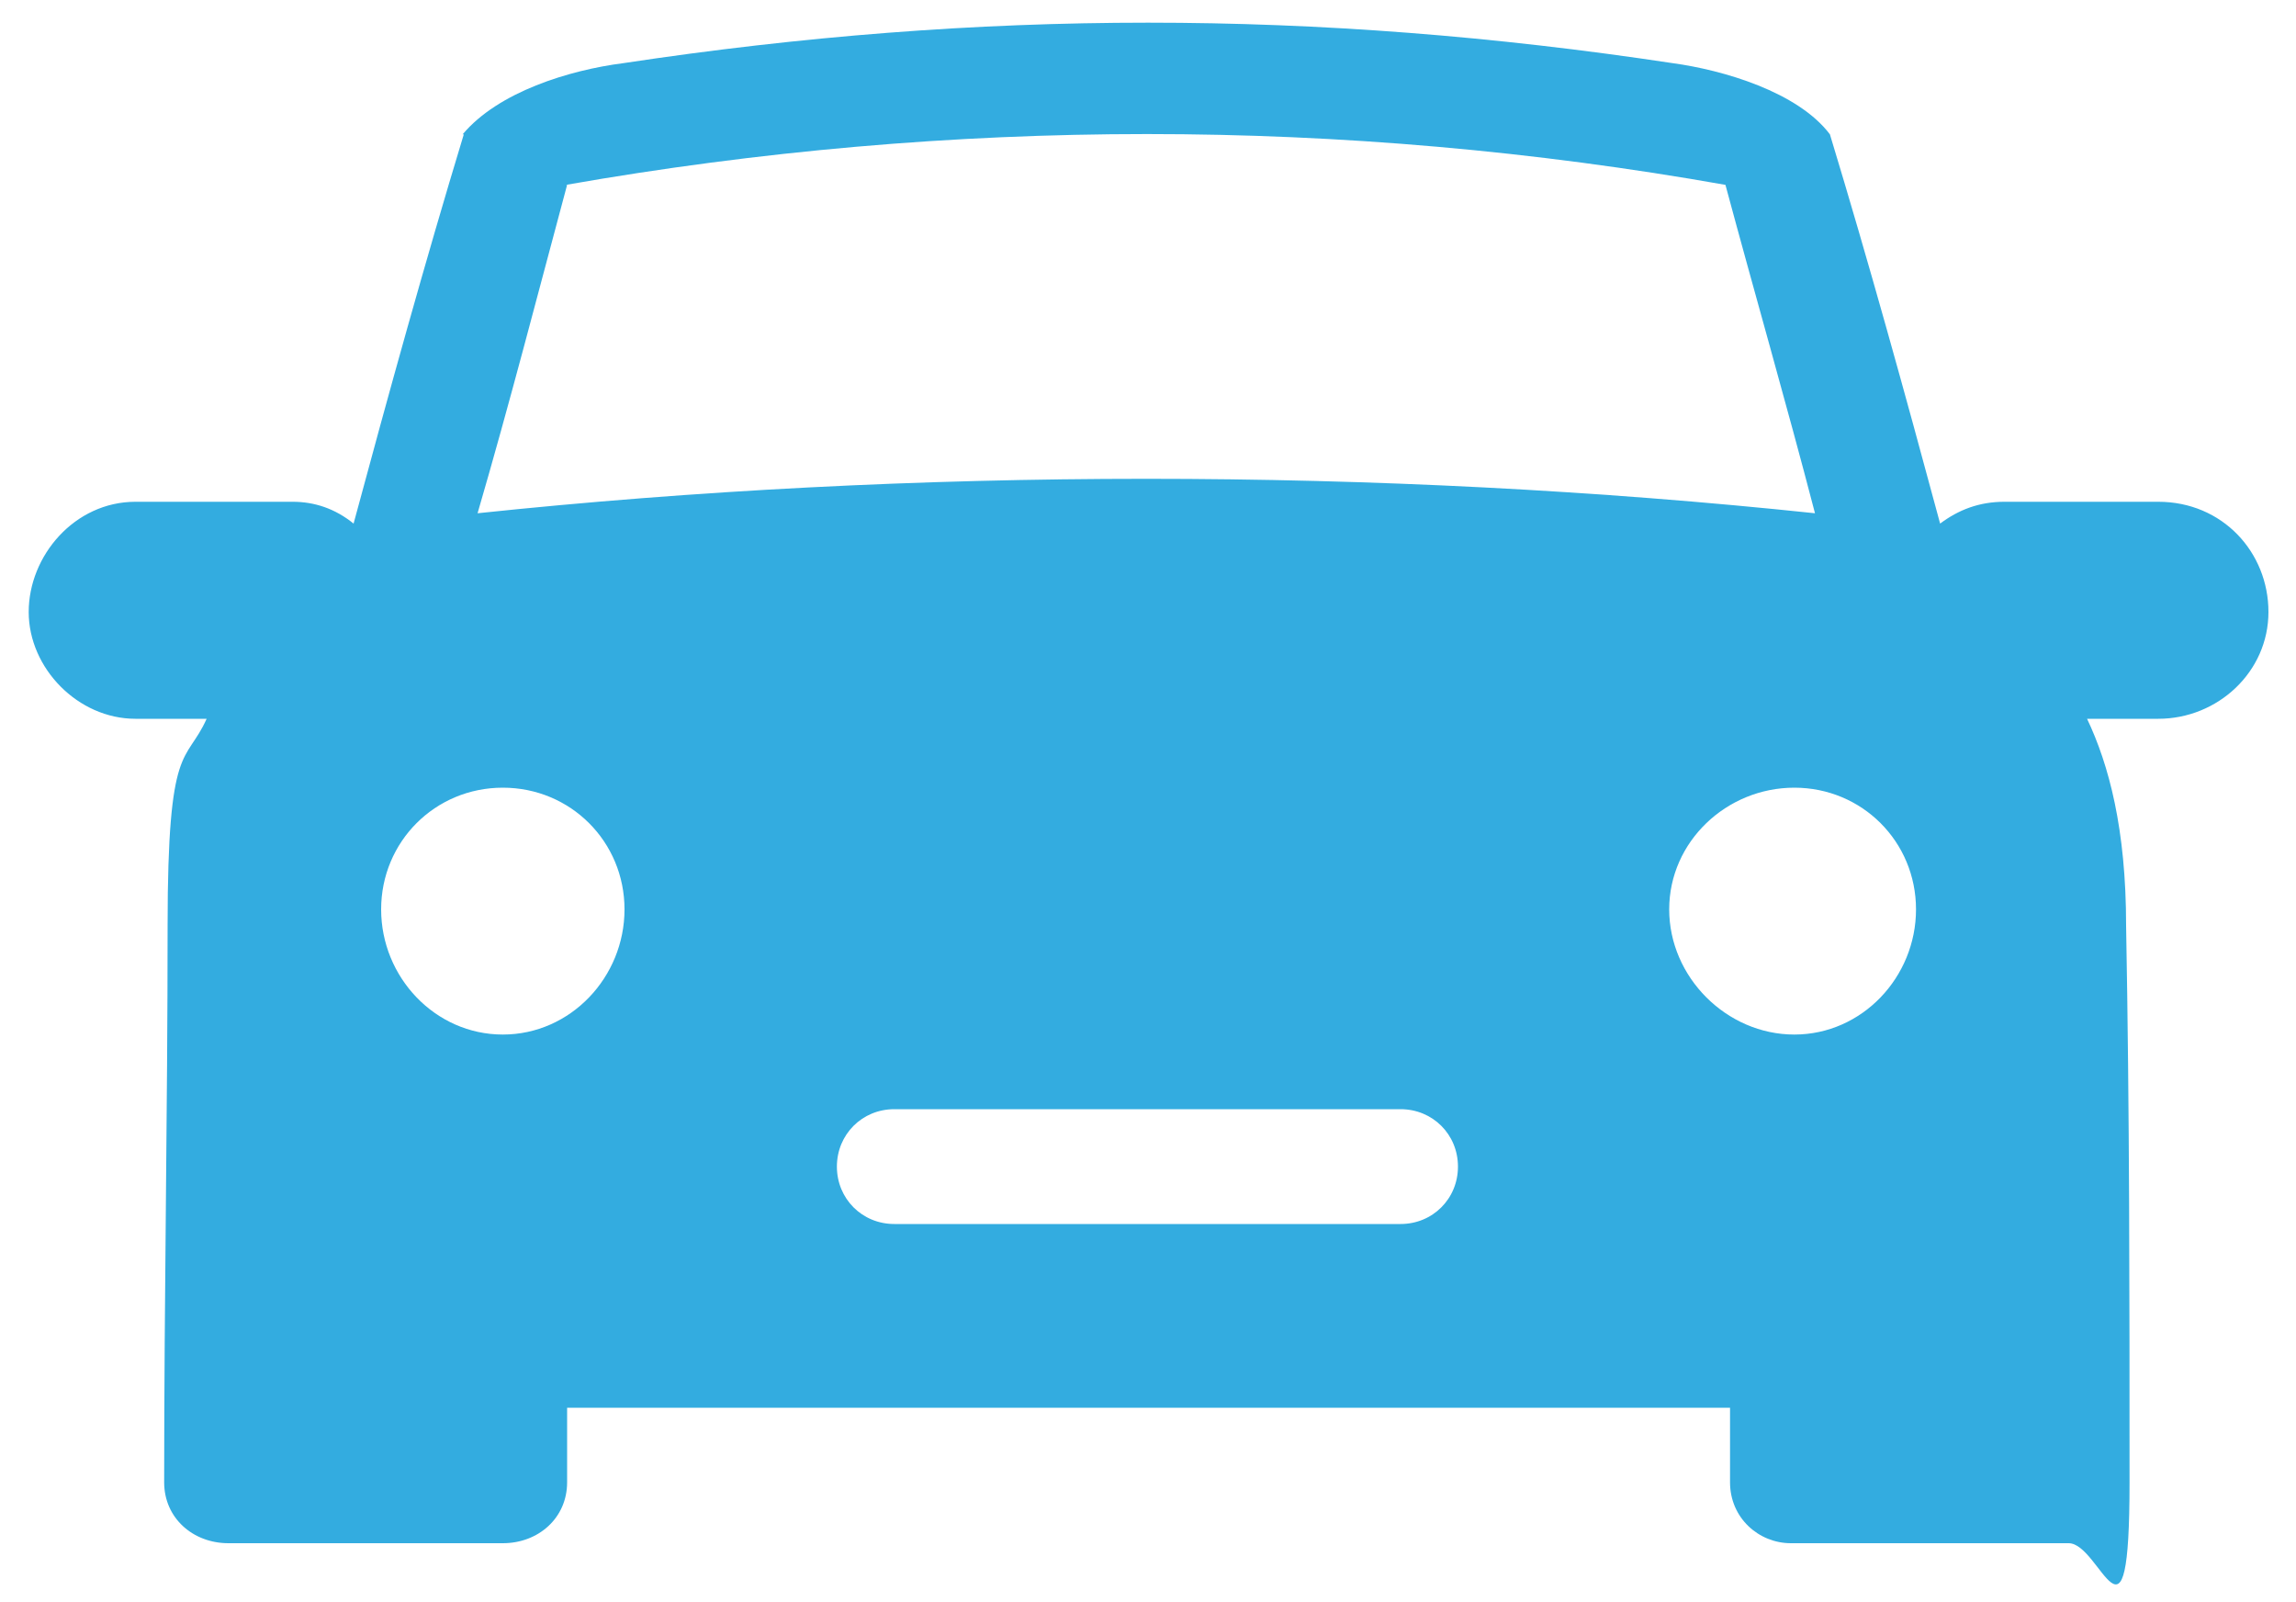
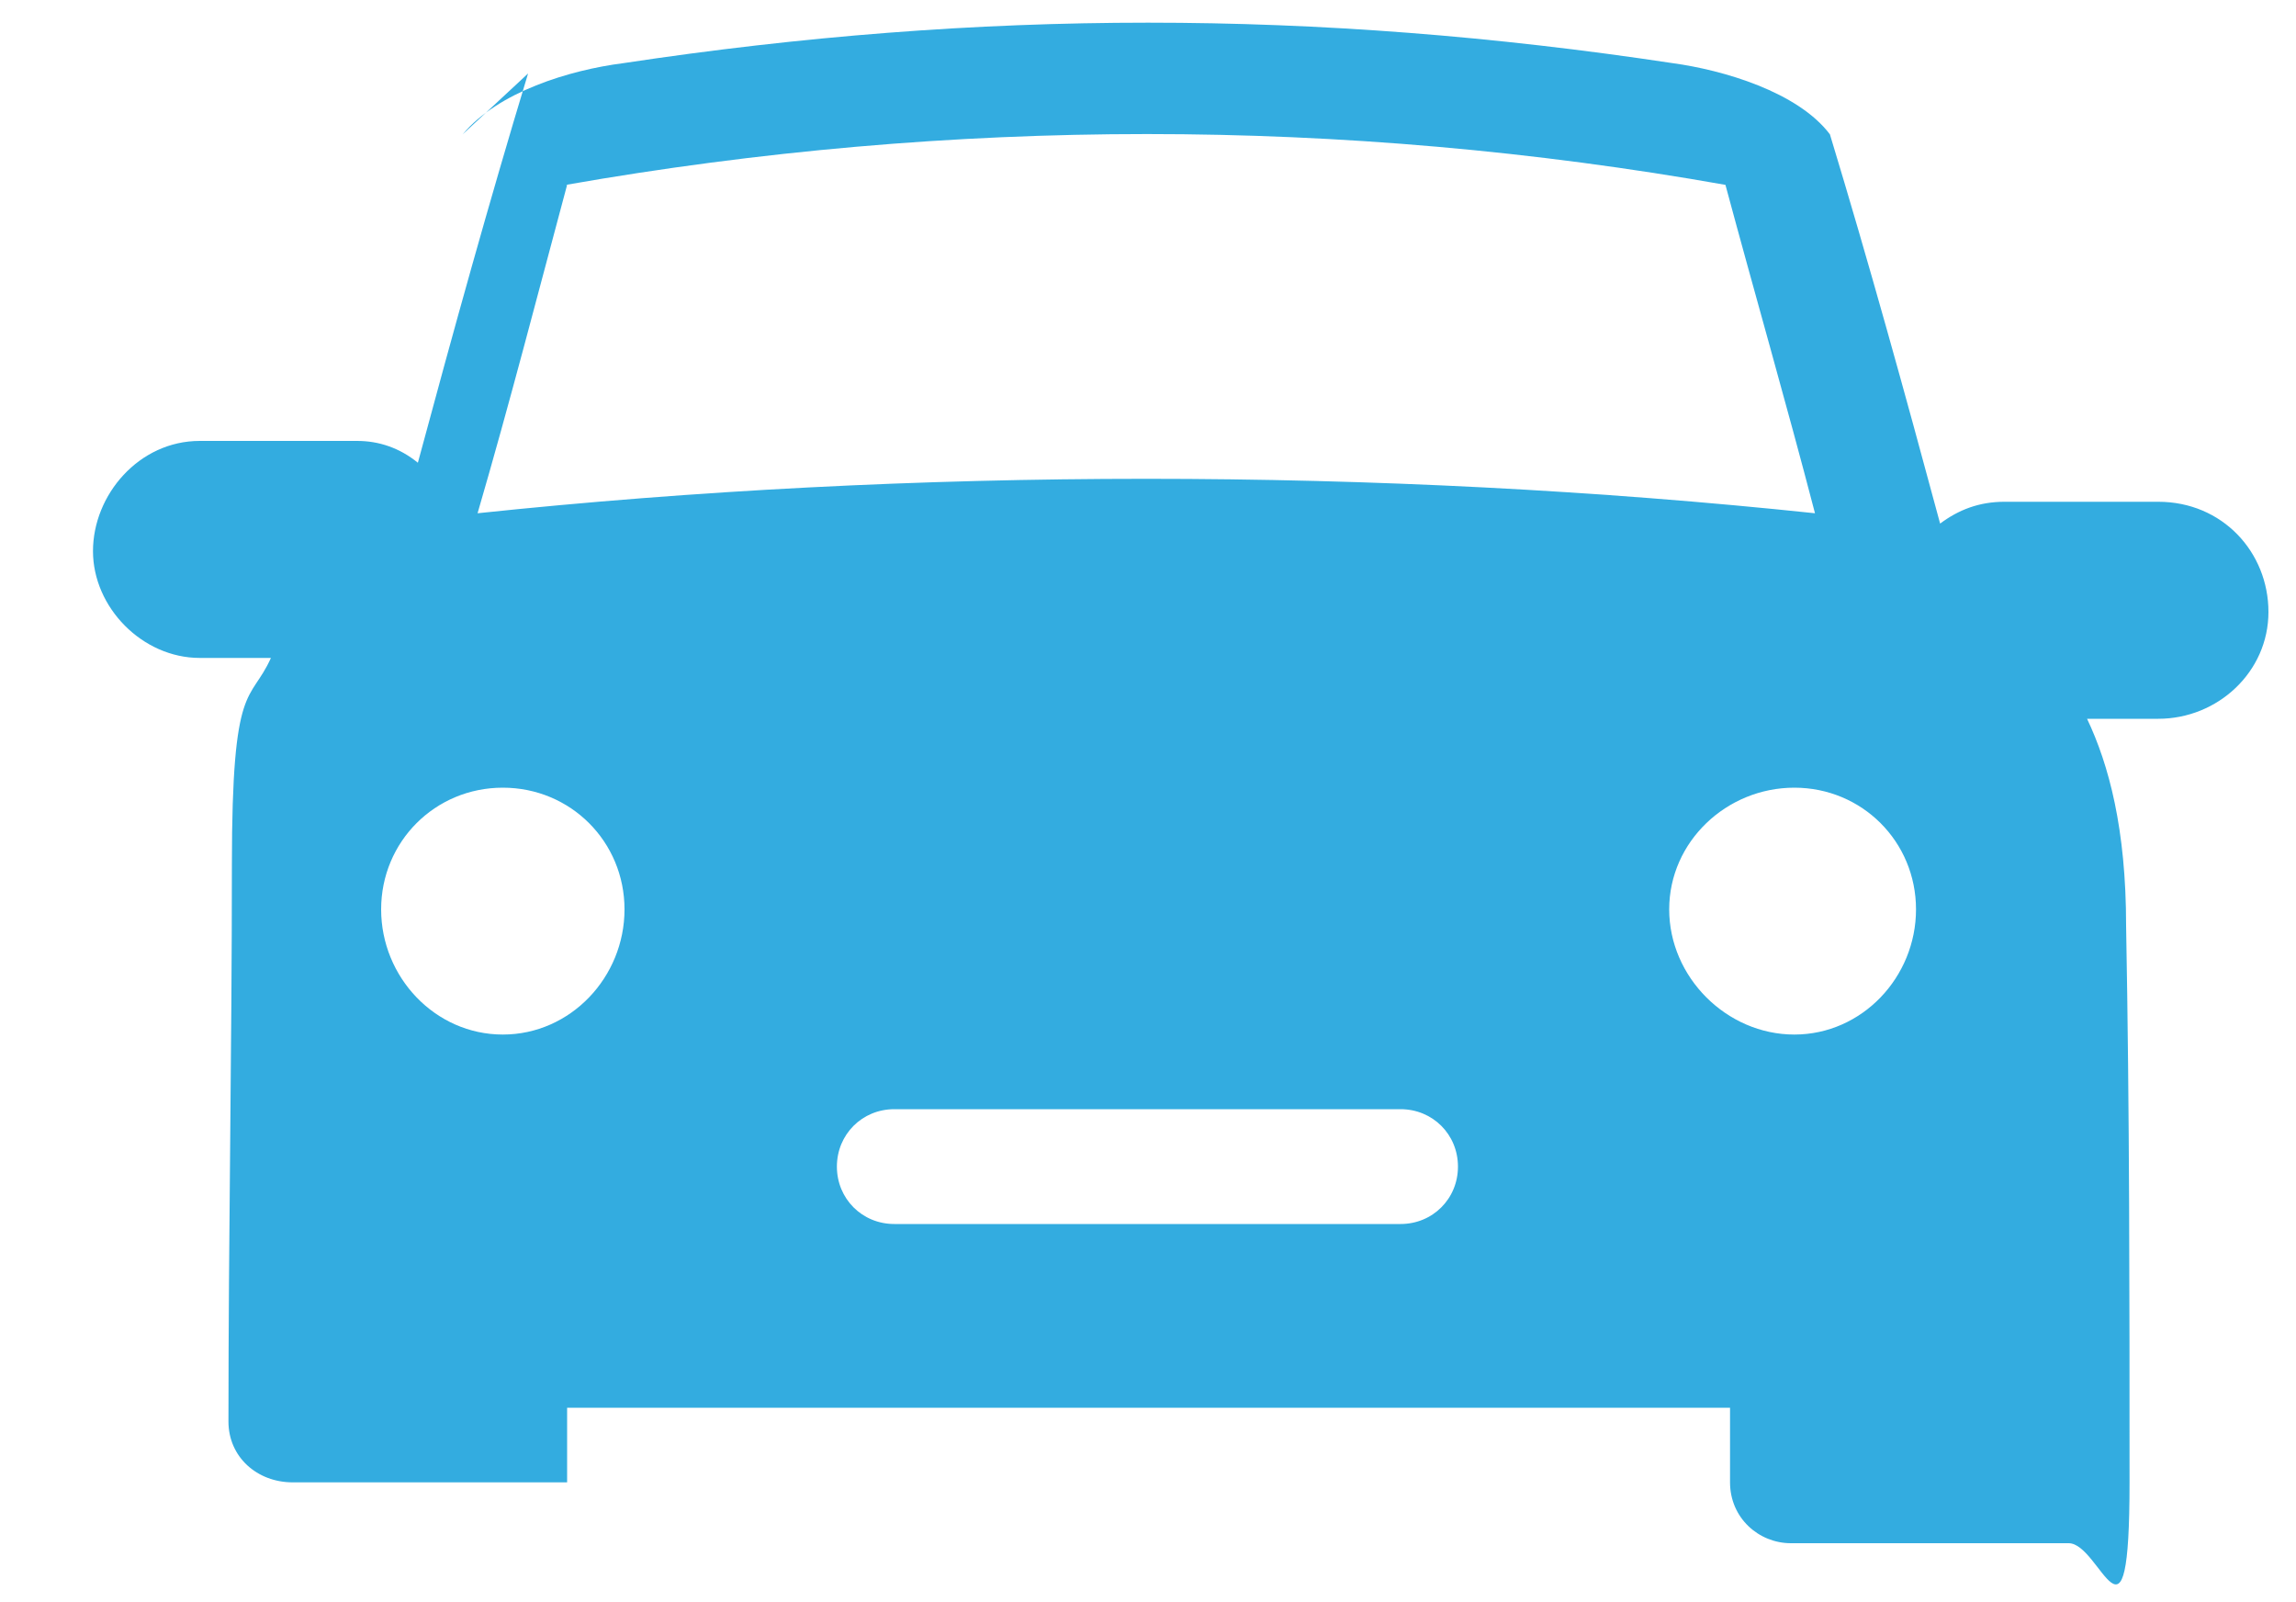
<svg xmlns="http://www.w3.org/2000/svg" id="Layer_1" version="1.1" viewBox="0 0 200 139.5">
  <defs>
    <style> .st0 { fill: #33ace0; fill-rule: evenodd; } </style>
  </defs>
-   <path class="st0" d="M40.3,11.7c3.1-3.7,9.3-5.6,14-6.2,31.1-4.7,60.3-4.7,91.4,0,4.4.6,10.9,2.5,13.7,6.2,3.4,11.2,6.5,22.4,9.6,33.9,1.6-1.2,3.4-1.9,5.6-1.9h13.4c5.6,0,9.6,4.4,9.6,9.6s-4.4,9.3-9.6,9.3h-6.2c1.9,4,3.4,9.6,3.4,18,.3,16.2.3,32.3.3,48.5s-2.5,5.3-5.3,5.3h-24.2c-2.8,0-5.3-2.2-5.3-5.3v-6.5H49.4v6.5c0,3.1-2.5,5.3-5.6,5.3h-23.9c-3.1,0-5.6-2.2-5.6-5.3,0-16.2.3-32.3.3-48.5s1.6-14,3.4-18h-6.2c-5,0-9.3-4.4-9.3-9.3s4-9.6,9.3-9.6h13.7c1.9,0,3.7.6,5.3,1.9,3.1-11.5,6.2-22.7,9.6-33.9h0ZM77.9,96.6h44.1c2.8,0,5,2.2,5,5s-2.2,5-5,5h-44.1c-2.8,0-5-2.2-5-5s2.2-5,5-5h0ZM49.4,16.1c-2.5,9.3-5,19-7.8,28.6,37.9-4,78.6-4,116.5,0-2.5-9.6-5.3-19.3-7.8-28.6-33.3-5.9-67.4-5.9-101,0h0ZM156.3,68.6c-5.9,0-10.9,4.7-10.9,10.6s5,10.9,10.9,10.9,10.6-5,10.6-10.9-4.7-10.6-10.6-10.6h0ZM43.8,68.6c5.9,0,10.6,4.7,10.6,10.6s-4.7,10.9-10.6,10.9-10.6-5-10.6-10.9,4.7-10.6,10.6-10.6Z" />
+   <path class="st0" d="M40.3,11.7c3.1-3.7,9.3-5.6,14-6.2,31.1-4.7,60.3-4.7,91.4,0,4.4.6,10.9,2.5,13.7,6.2,3.4,11.2,6.5,22.4,9.6,33.9,1.6-1.2,3.4-1.9,5.6-1.9h13.4c5.6,0,9.6,4.4,9.6,9.6s-4.4,9.3-9.6,9.3h-6.2c1.9,4,3.4,9.6,3.4,18,.3,16.2.3,32.3.3,48.5s-2.5,5.3-5.3,5.3h-24.2c-2.8,0-5.3-2.2-5.3-5.3v-6.5H49.4v6.5h-23.9c-3.1,0-5.6-2.2-5.6-5.3,0-16.2.3-32.3.3-48.5s1.6-14,3.4-18h-6.2c-5,0-9.3-4.4-9.3-9.3s4-9.6,9.3-9.6h13.7c1.9,0,3.7.6,5.3,1.9,3.1-11.5,6.2-22.7,9.6-33.9h0ZM77.9,96.6h44.1c2.8,0,5,2.2,5,5s-2.2,5-5,5h-44.1c-2.8,0-5-2.2-5-5s2.2-5,5-5h0ZM49.4,16.1c-2.5,9.3-5,19-7.8,28.6,37.9-4,78.6-4,116.5,0-2.5-9.6-5.3-19.3-7.8-28.6-33.3-5.9-67.4-5.9-101,0h0ZM156.3,68.6c-5.9,0-10.9,4.7-10.9,10.6s5,10.9,10.9,10.9,10.6-5,10.6-10.9-4.7-10.6-10.6-10.6h0ZM43.8,68.6c5.9,0,10.6,4.7,10.6,10.6s-4.7,10.9-10.6,10.9-10.6-5-10.6-10.9,4.7-10.6,10.6-10.6Z" />
</svg>